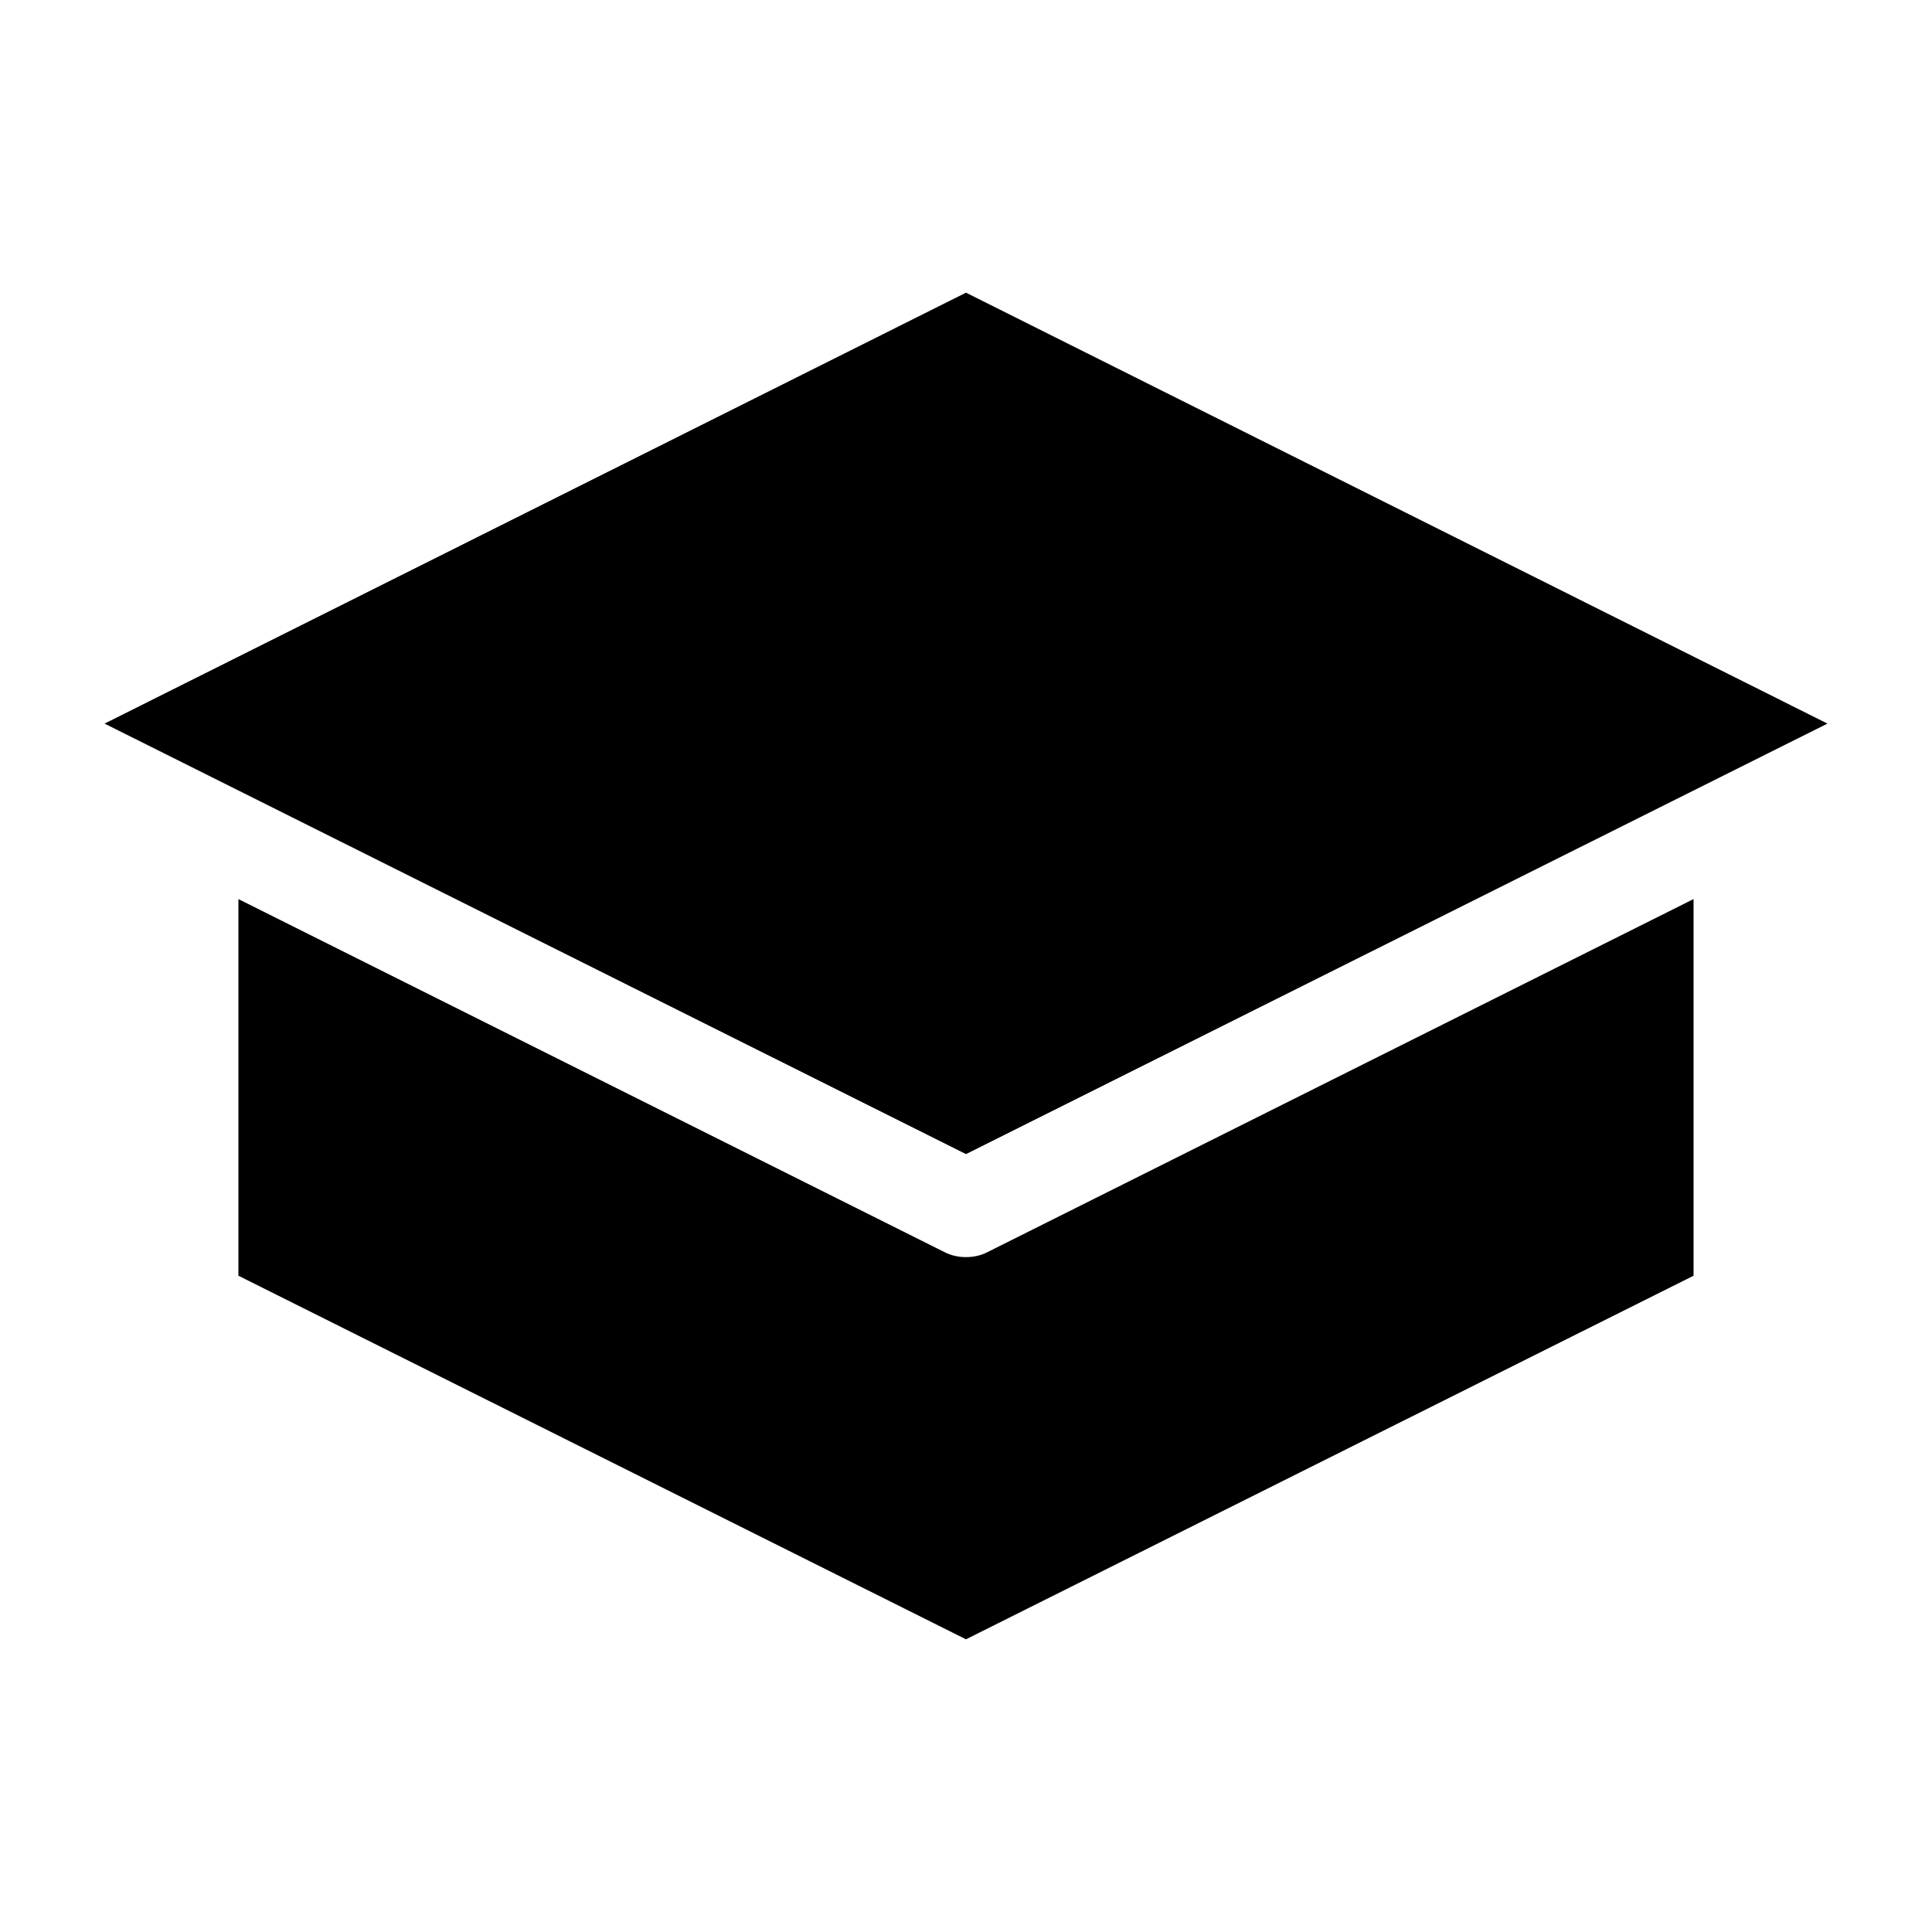
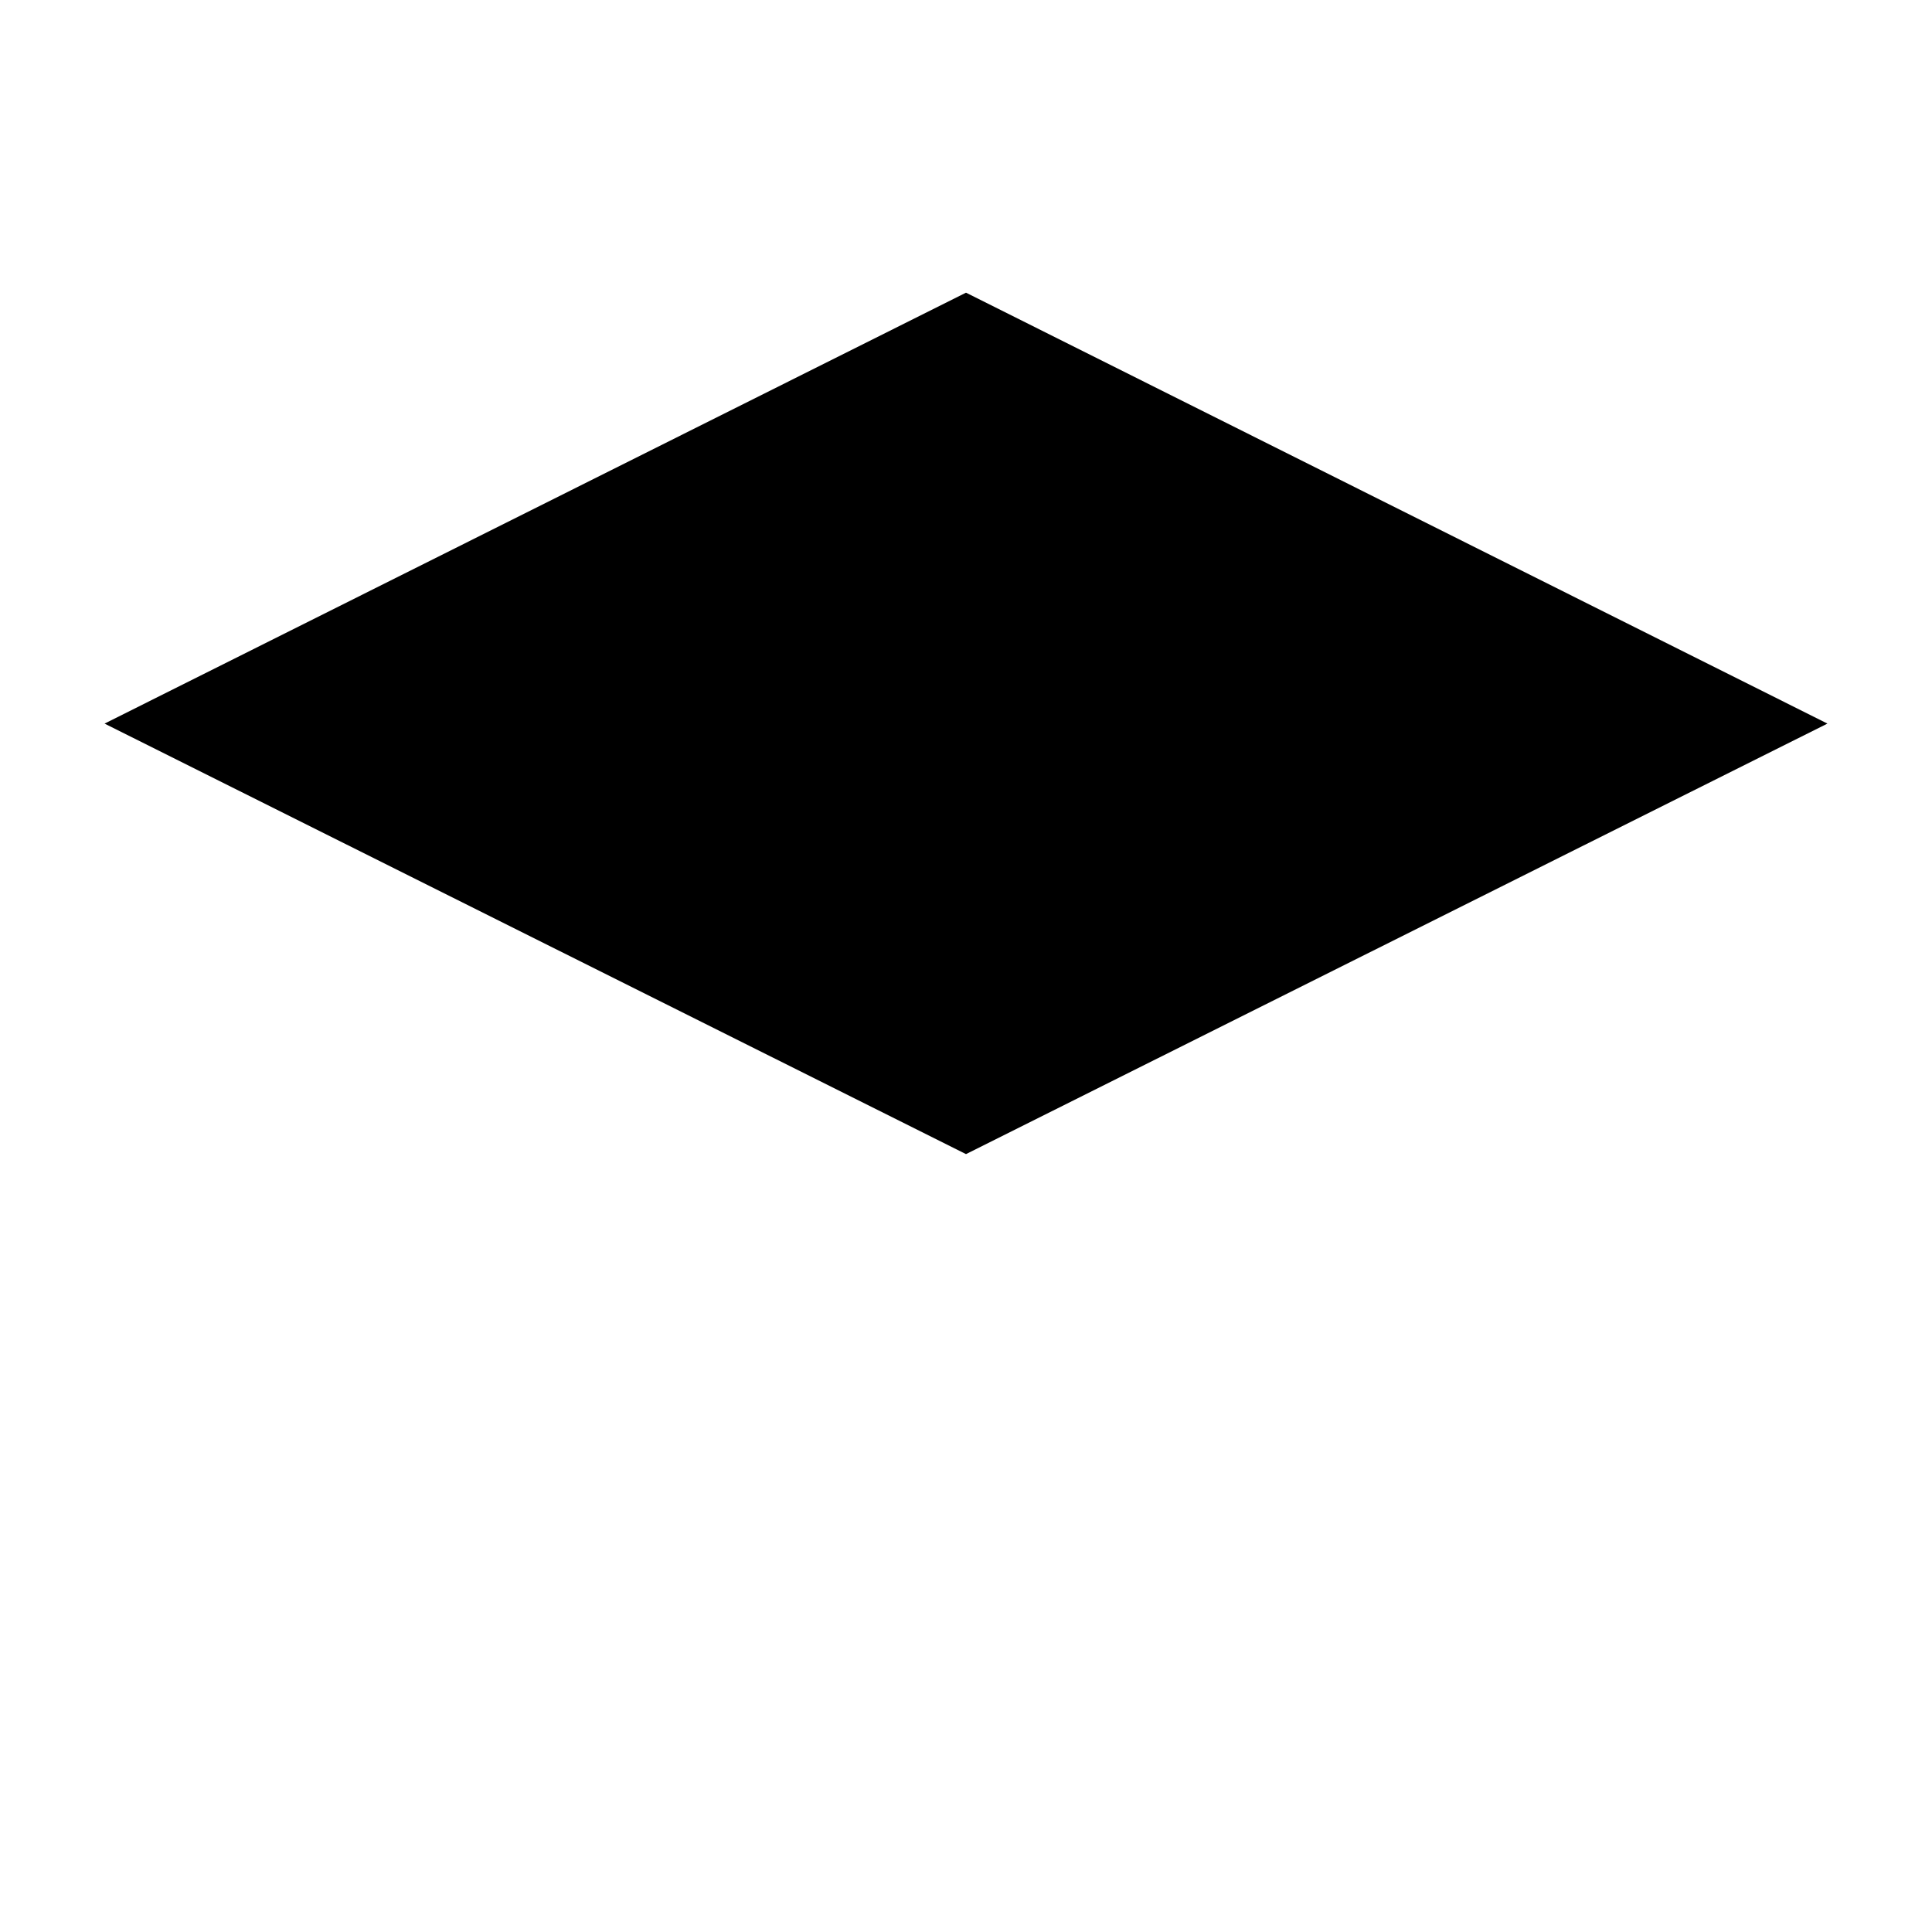
<svg xmlns="http://www.w3.org/2000/svg" fill="#000000" width="800px" height="800px" version="1.1" viewBox="144 144 512 512">
  <g>
    <path d="m171.71 335.76 228.29 114.09 228.29-114.09-228.29-114.2z" />
-     <path d="m592.81 482.08v-99.816l-187.04 93.52c-1.785 0.945-3.777 1.363-5.773 1.363s-3.988-0.418-5.773-1.363l-187.04-93.52v99.816l192.81 96.352z" />
  </g>
</svg>